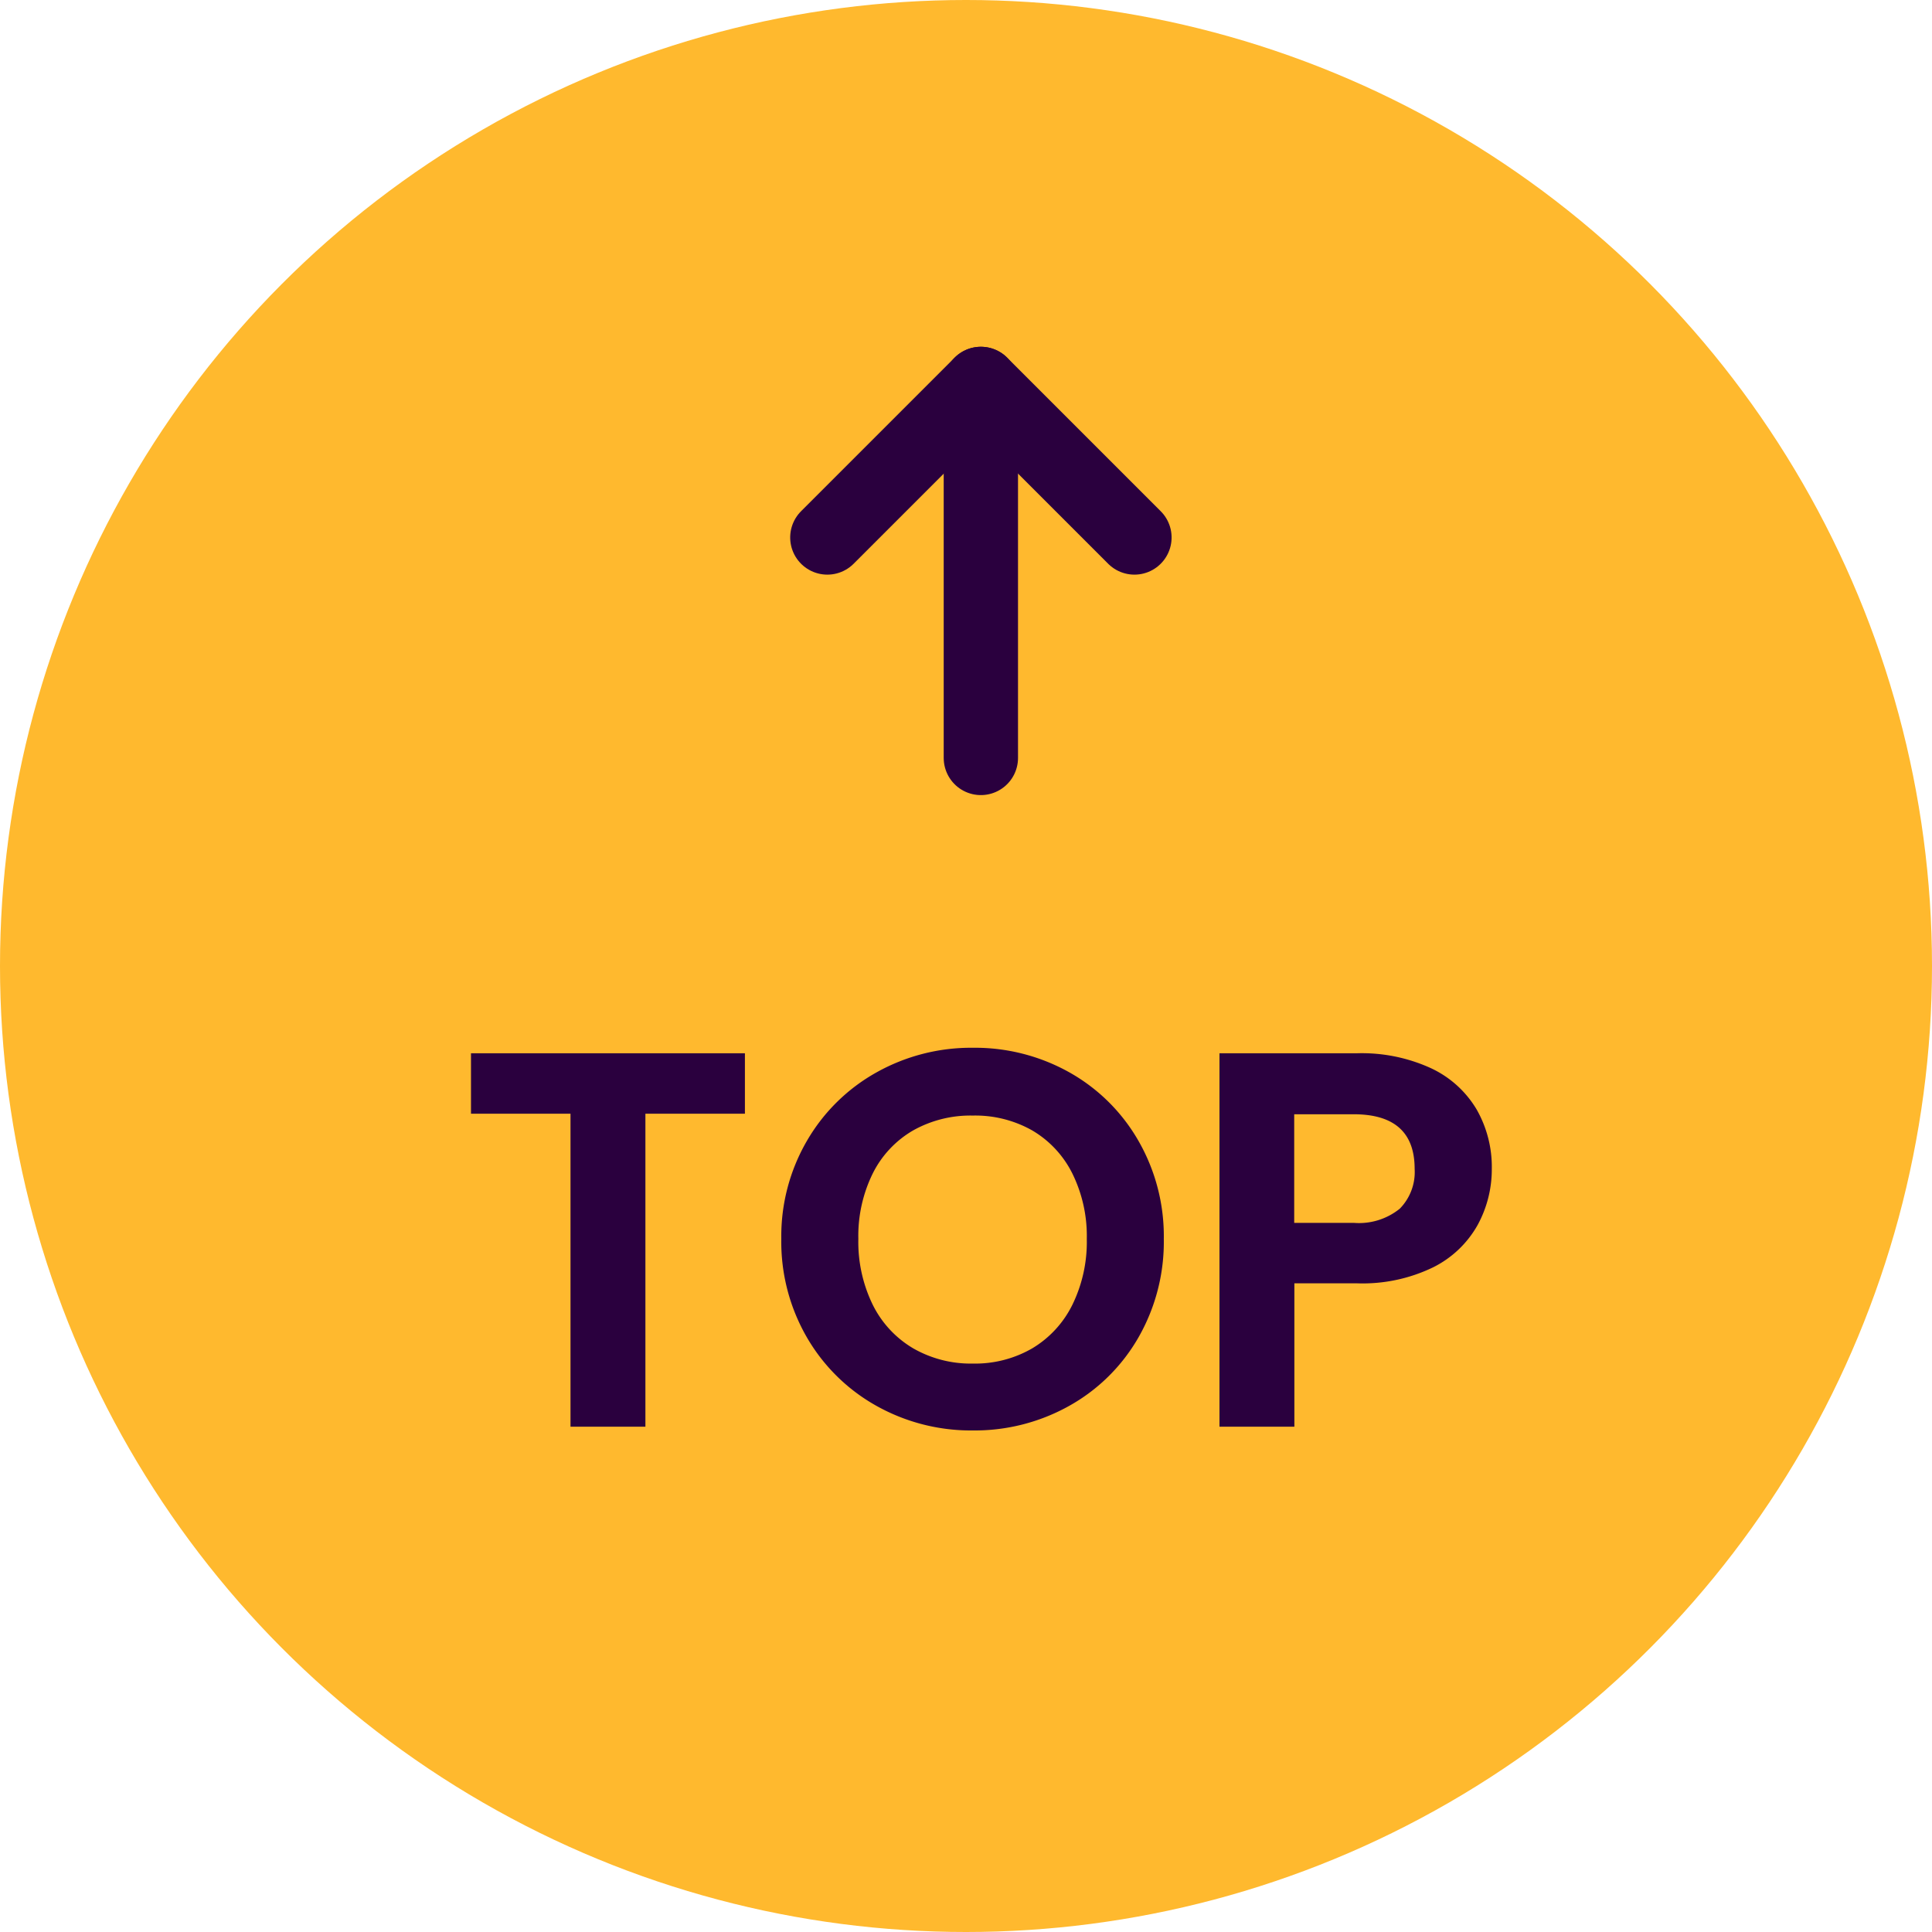
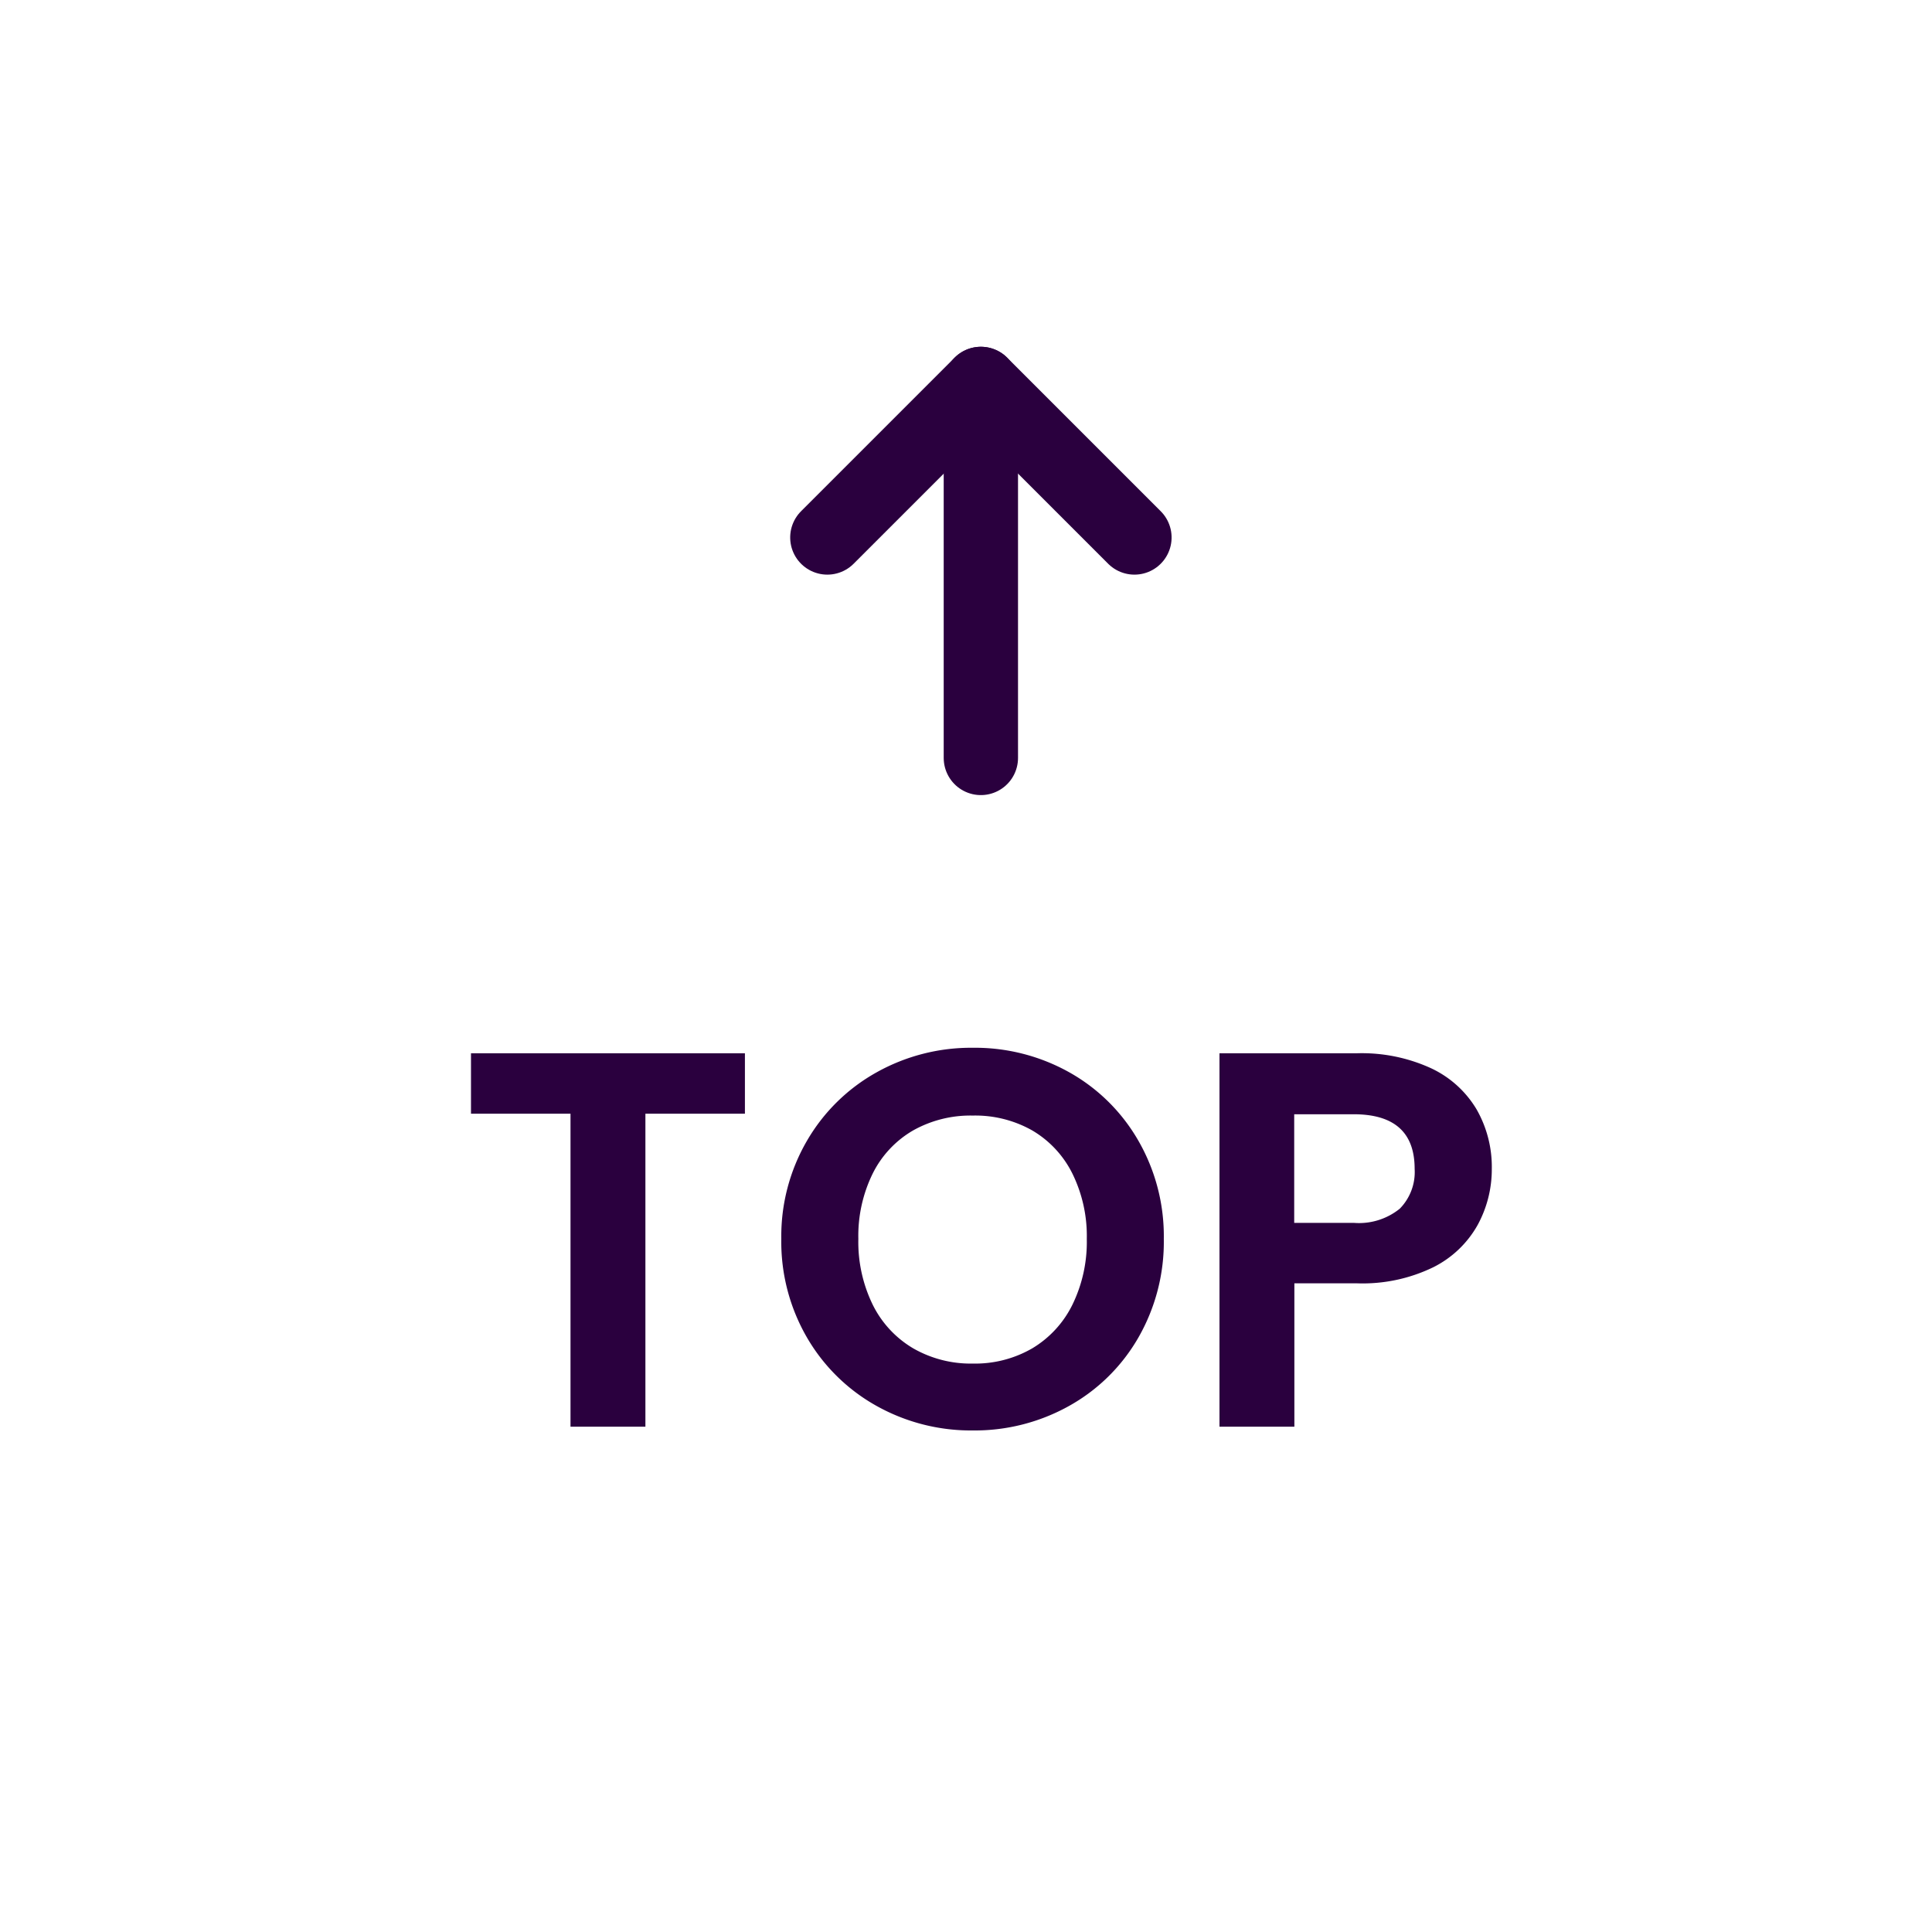
<svg xmlns="http://www.w3.org/2000/svg" width="65" height="65" viewBox="0 0 65 65">
  <g transform="translate(-1815 -835)">
-     <circle data-name="타원 23" cx="32.5" cy="32.5" r="32.5" transform="translate(1815 835)" style="fill:#ffb92e" />
    <path data-name="패스 287" d="M-7.938-12.564v2.034h-3.348V0h-2.52v-10.53h-3.348v-2.034zM-.27.126A6.51 6.51 0 0 1-3.51-.7 6.182 6.182 0 0 1-5.85-3a6.42 6.42 0 0 1-.864-3.321 6.386 6.386 0 0 1 .864-3.3 6.182 6.182 0 0 1 2.34-2.3 6.51 6.51 0 0 1 3.24-.828 6.5 6.5 0 0 1 3.249.828 6.135 6.135 0 0 1 2.321 2.3 6.438 6.438 0 0 1 .855 3.3A6.472 6.472 0 0 1 5.3-3 6.116 6.116 0 0 1 2.97-.7 6.51 6.51 0 0 1-.27.126zm0-2.25a3.839 3.839 0 0 0 2-.513A3.517 3.517 0 0 0 3.078-4.1a4.814 4.814 0 0 0 .486-2.214 4.758 4.758 0 0 0-.486-2.205 3.469 3.469 0 0 0-1.35-1.449 3.892 3.892 0 0 0-2-.5 3.941 3.941 0 0 0-2.007.5 3.451 3.451 0 0 0-1.357 1.445 4.758 4.758 0 0 0-.486 2.205A4.814 4.814 0 0 0-3.636-4.1a3.5 3.5 0 0 0 1.359 1.463 3.887 3.887 0 0 0 2.007.513zm17.46-6.552a3.913 3.913 0 0 1-.477 1.89 3.5 3.5 0 0 1-1.494 1.422 5.434 5.434 0 0 1-2.565.54h-2.106V0h-2.52v-12.564h4.626a5.59 5.59 0 0 1 2.484.5 3.511 3.511 0 0 1 1.539 1.386 3.9 3.9 0 0 1 .513 2.002zm-4.644 1.818a2.184 2.184 0 0 0 1.548-.477 1.758 1.758 0 0 0 .5-1.341q0-1.836-2.052-1.836h-2v3.654z" transform="translate(1848 883)" style="fill:#2a003e" />
    <path data-name="패스 243" d="m0 0 5.166 5.166L0 10.332" transform="rotate(-90 1347.959 -494.876)" style="stroke-linejoin:round;fill:none;stroke:#2a003e;stroke-linecap:round;stroke-width:2.5px" />
    <path data-name="선 4" transform="translate(1848 847.917)" style="fill:none;stroke:#2a003e;stroke-linecap:round;stroke-width:2.5px" d="M0 0v12.583" />
  </g>
</svg>